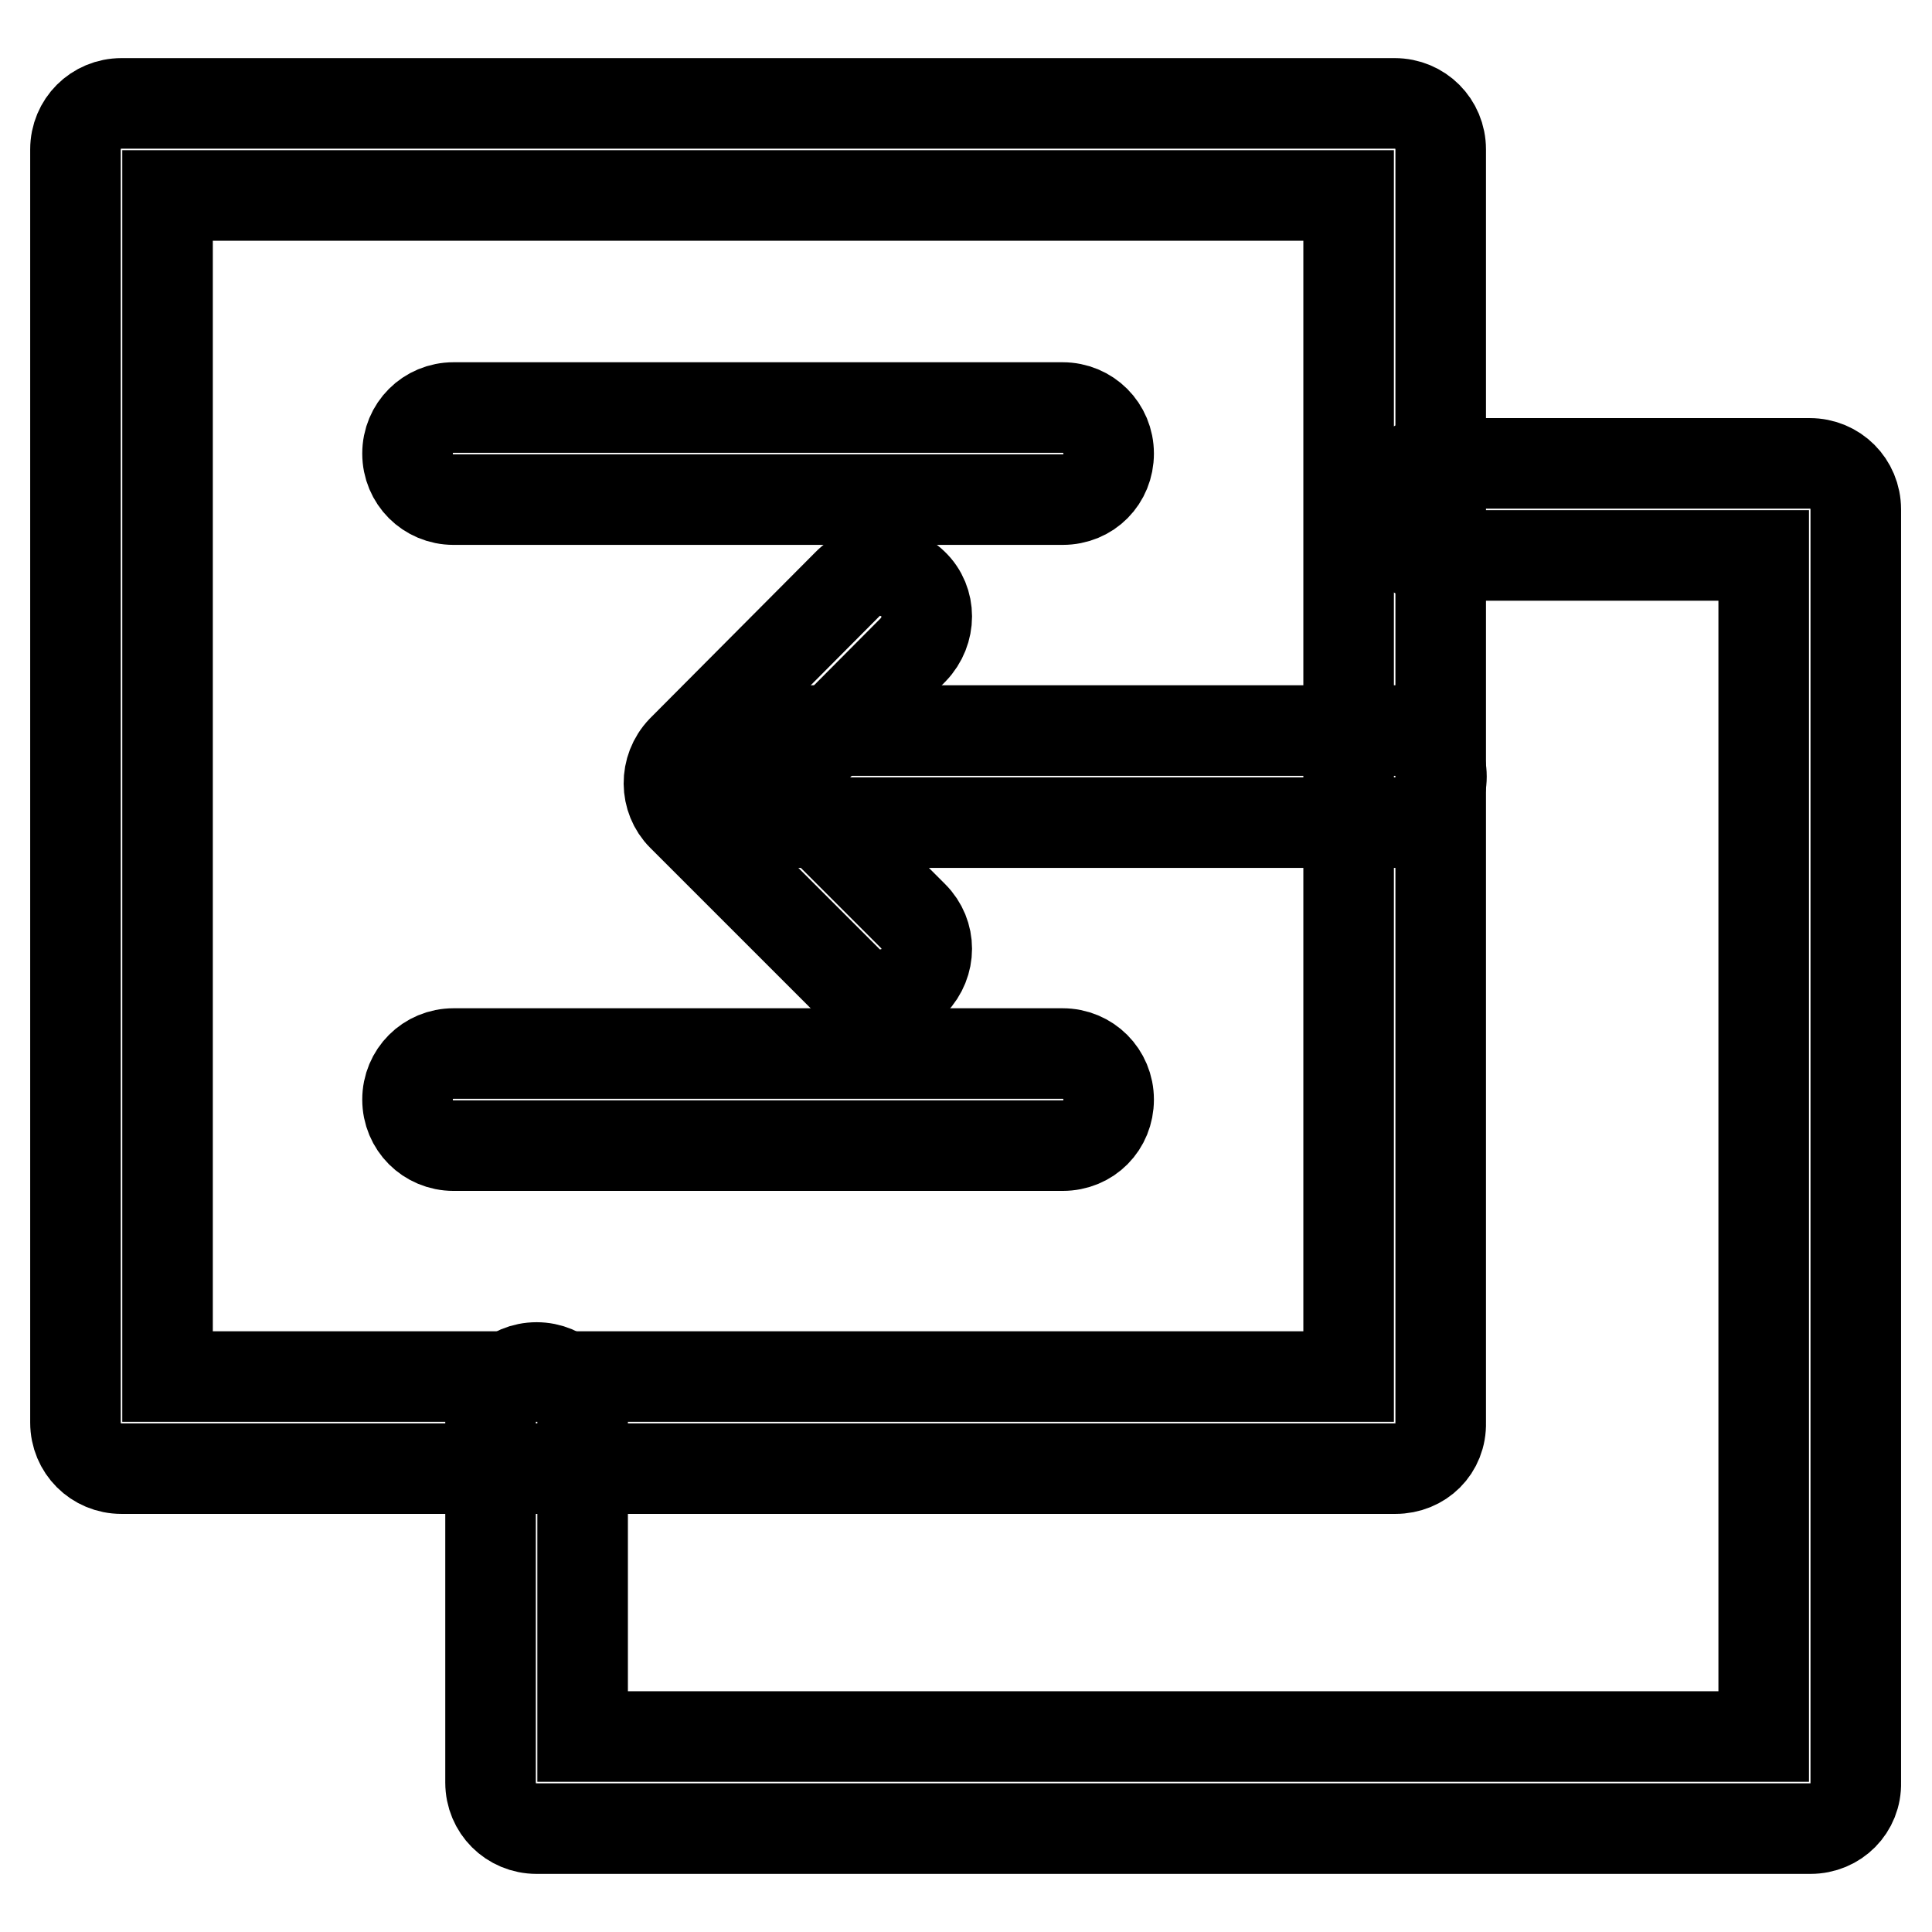
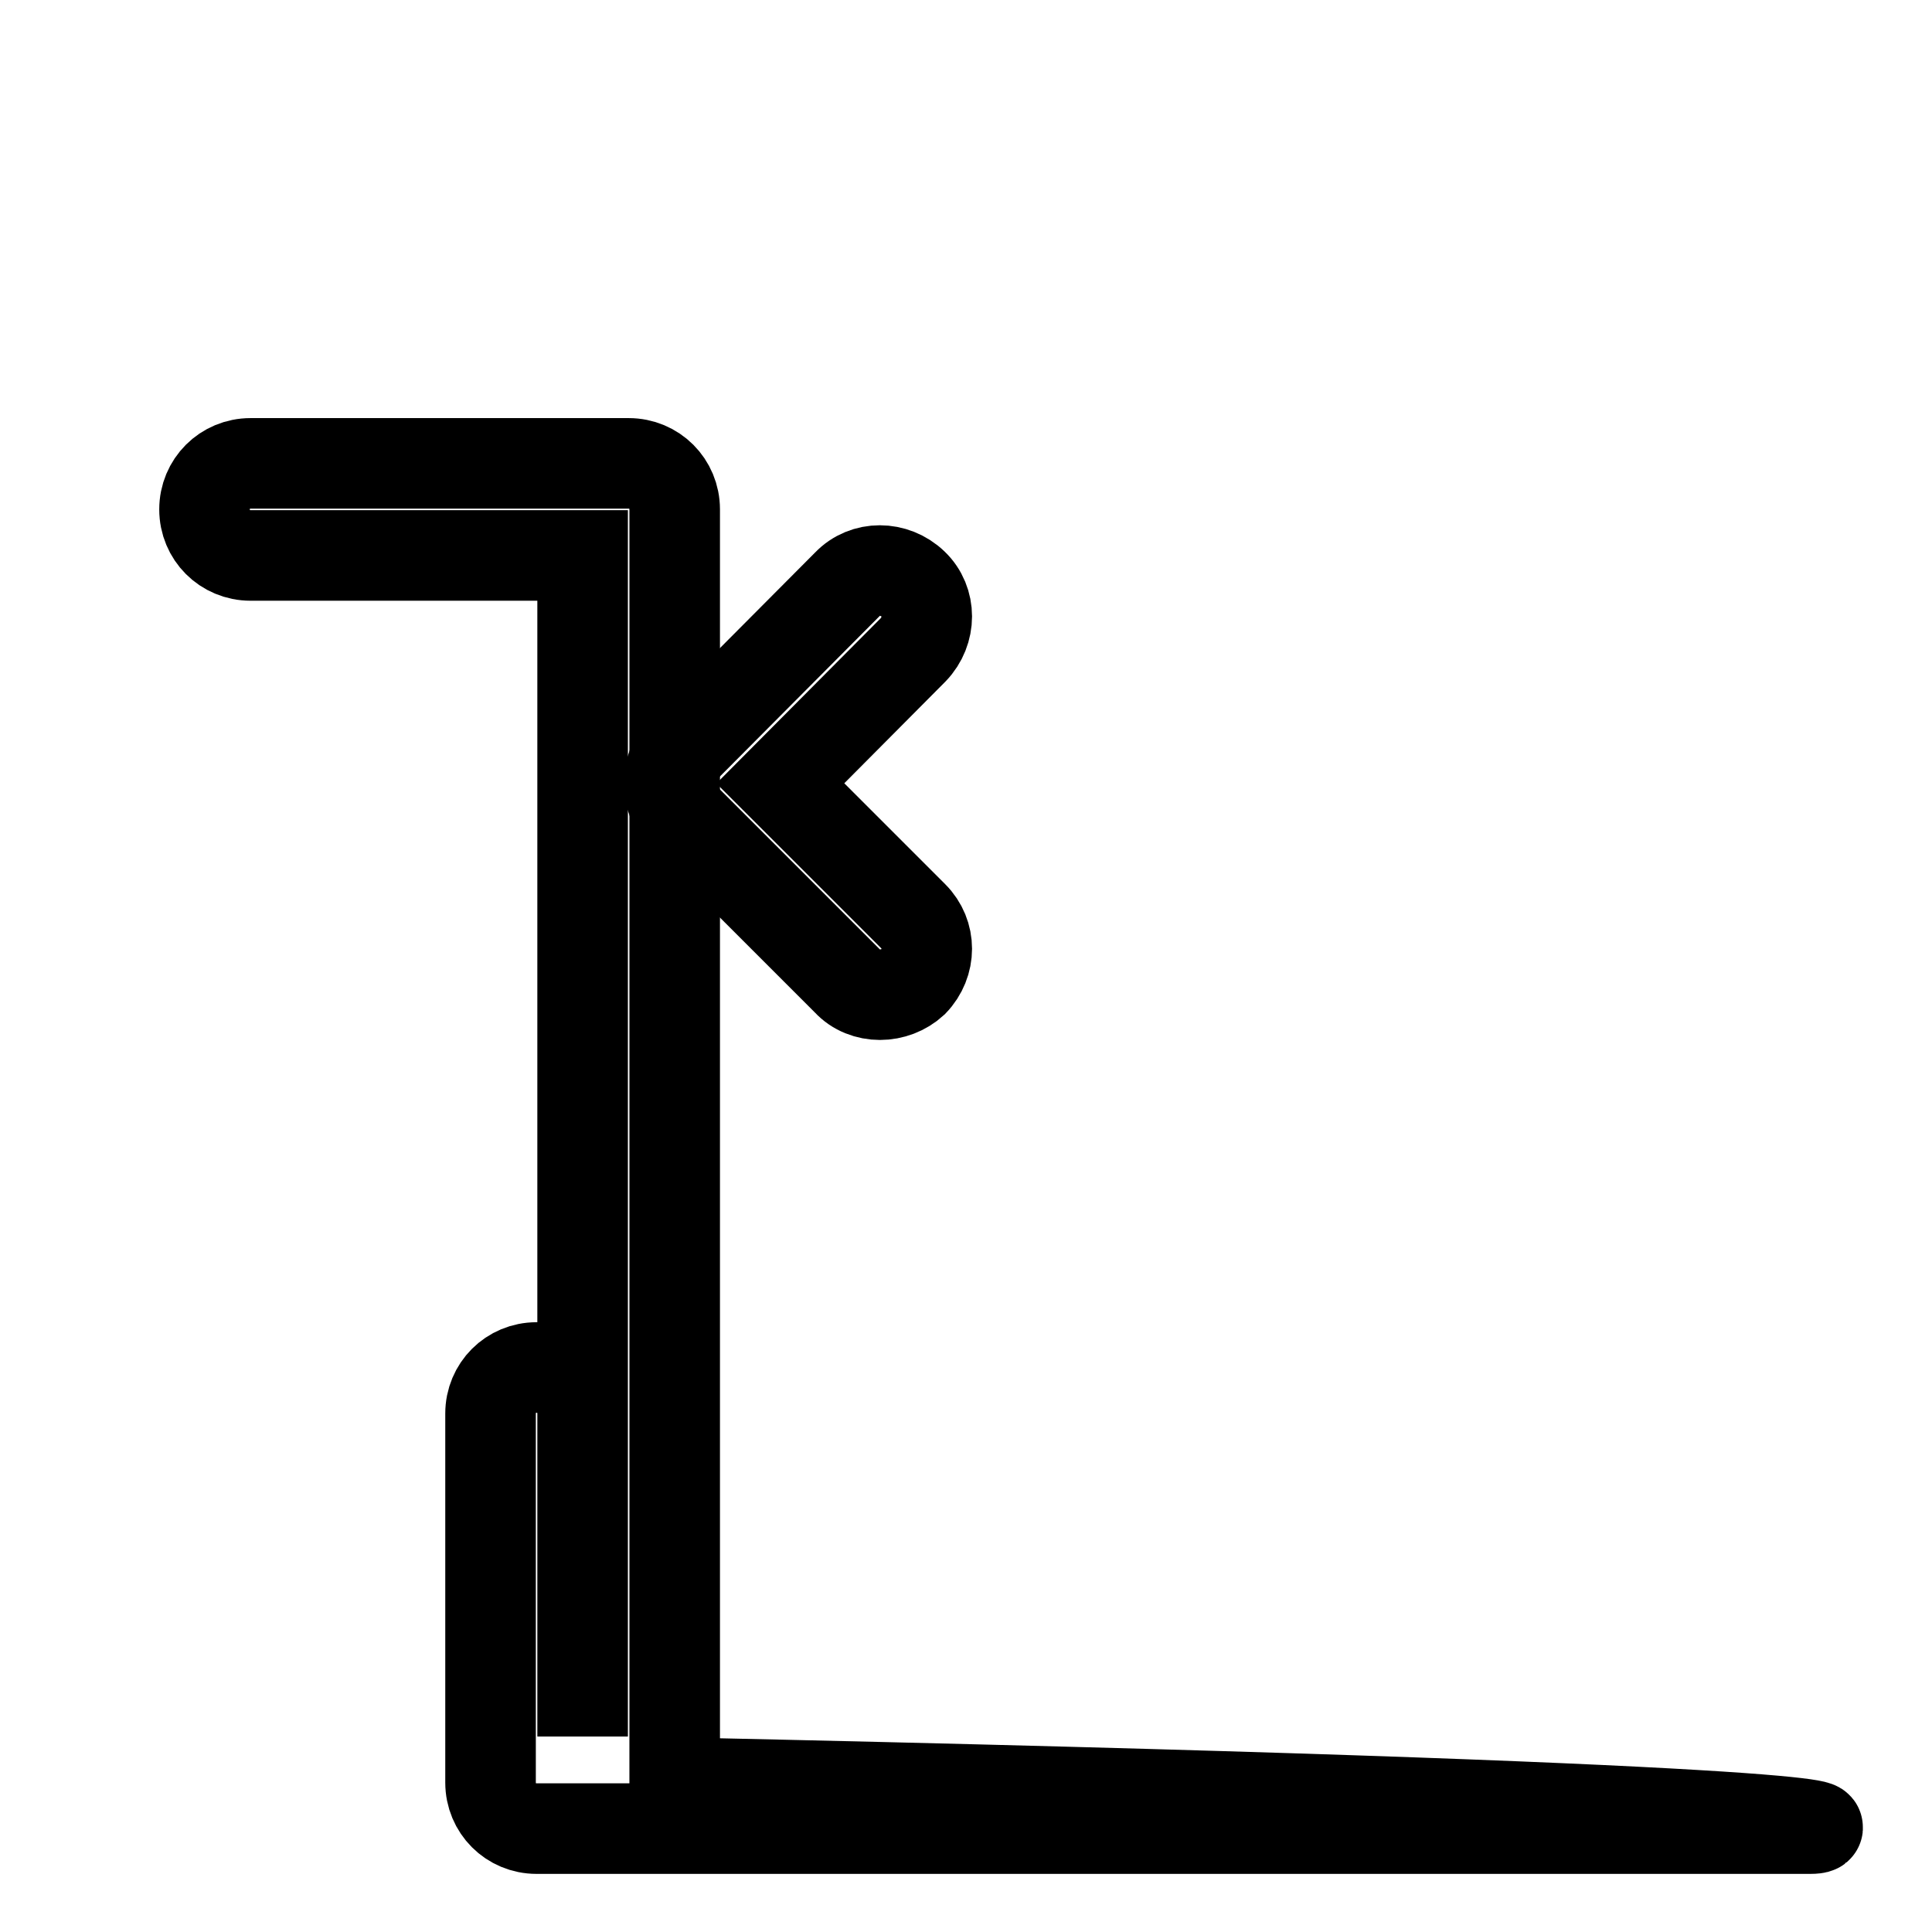
<svg xmlns="http://www.w3.org/2000/svg" version="1.1" x="0px" y="0px" viewBox="0 0 256 256" enable-background="new 0 0 256 256" xml:space="preserve">
  <g>
-     <path stroke-width="12" fill-opacity="0" stroke="#000000" d="M239.9,242.3H71.1c-3.4,0-6.1-2.7-6.1-6.1v-48.9c0-3.4,2.7-6.1,6.1-6.1c3.4,0,6.1,2.7,6.1,6.1v42.8h156.5 V73.6h-44c-3.4,0-6.1-2.7-6.1-6.1c0-3.4,2.7-6.1,6.1-6.1h50.1c3.4,0,6.1,2.7,6.1,6.1v168.7C246,239.6,243.3,242.3,239.9,242.3 L239.9,242.3z" />
-     <path stroke-width="12" fill-opacity="0" stroke="#000000" d="M184.9,194.6H16.1c-3.4,0-6.1-2.7-6.1-6.1V19.8c0-3.4,2.7-6.1,6.1-6.1h168.7c3.4,0,6.1,2.7,6.1,6.1v168.7 C191,192,188.3,194.6,184.9,194.6z M22.2,182.4h156.5V25.9H22.2V182.4L22.2,182.4z" />
-     <path stroke-width="12" fill-opacity="0" stroke="#000000" d="M140.8,66.2H60.1c-3.4,0-6.1-2.7-6.1-6.1s2.7-6.1,6.1-6.1h80.7c3.4,0,6.1,2.7,6.1,6.1 S144.3,66.2,140.8,66.2z M184.9,109h-79.5c-3.4,0-6.1-2.7-6.1-6.1s2.7-6.1,6.1-6.1h79.5c3.4,0,6.1,2.7,6.1,6.1S188.3,109,184.9,109 z M140.8,151.8H60.1c-3.4,0-6.1-2.7-6.1-6.1s2.7-6.1,6.1-6.1h80.7c3.4,0,6.1,2.7,6.1,6.1S144.3,151.8,140.8,151.8z" />
+     <path stroke-width="12" fill-opacity="0" stroke="#000000" d="M239.9,242.3H71.1c-3.4,0-6.1-2.7-6.1-6.1v-48.9c0-3.4,2.7-6.1,6.1-6.1c3.4,0,6.1,2.7,6.1,6.1v42.8V73.6h-44c-3.4,0-6.1-2.7-6.1-6.1c0-3.4,2.7-6.1,6.1-6.1h50.1c3.4,0,6.1,2.7,6.1,6.1v168.7C246,239.6,243.3,242.3,239.9,242.3 L239.9,242.3z" />
    <path stroke-width="12" fill-opacity="0" stroke="#000000" d="M116.6,131.8c-1.6,0-3.2-0.6-4.3-1.8l-21.9-21.9c-2.3-2.3-2.4-6.2,0-8.7l21.9-22c2.3-2.4,6.2-2.4,8.7,0 c2.4,2.3,2.4,6.2,0,8.7l-17.6,17.7l17.6,17.6c2.4,2.4,2.4,6.2,0,8.7C119.8,131.2,118.2,131.8,116.6,131.8z" />
  </g>
</svg>